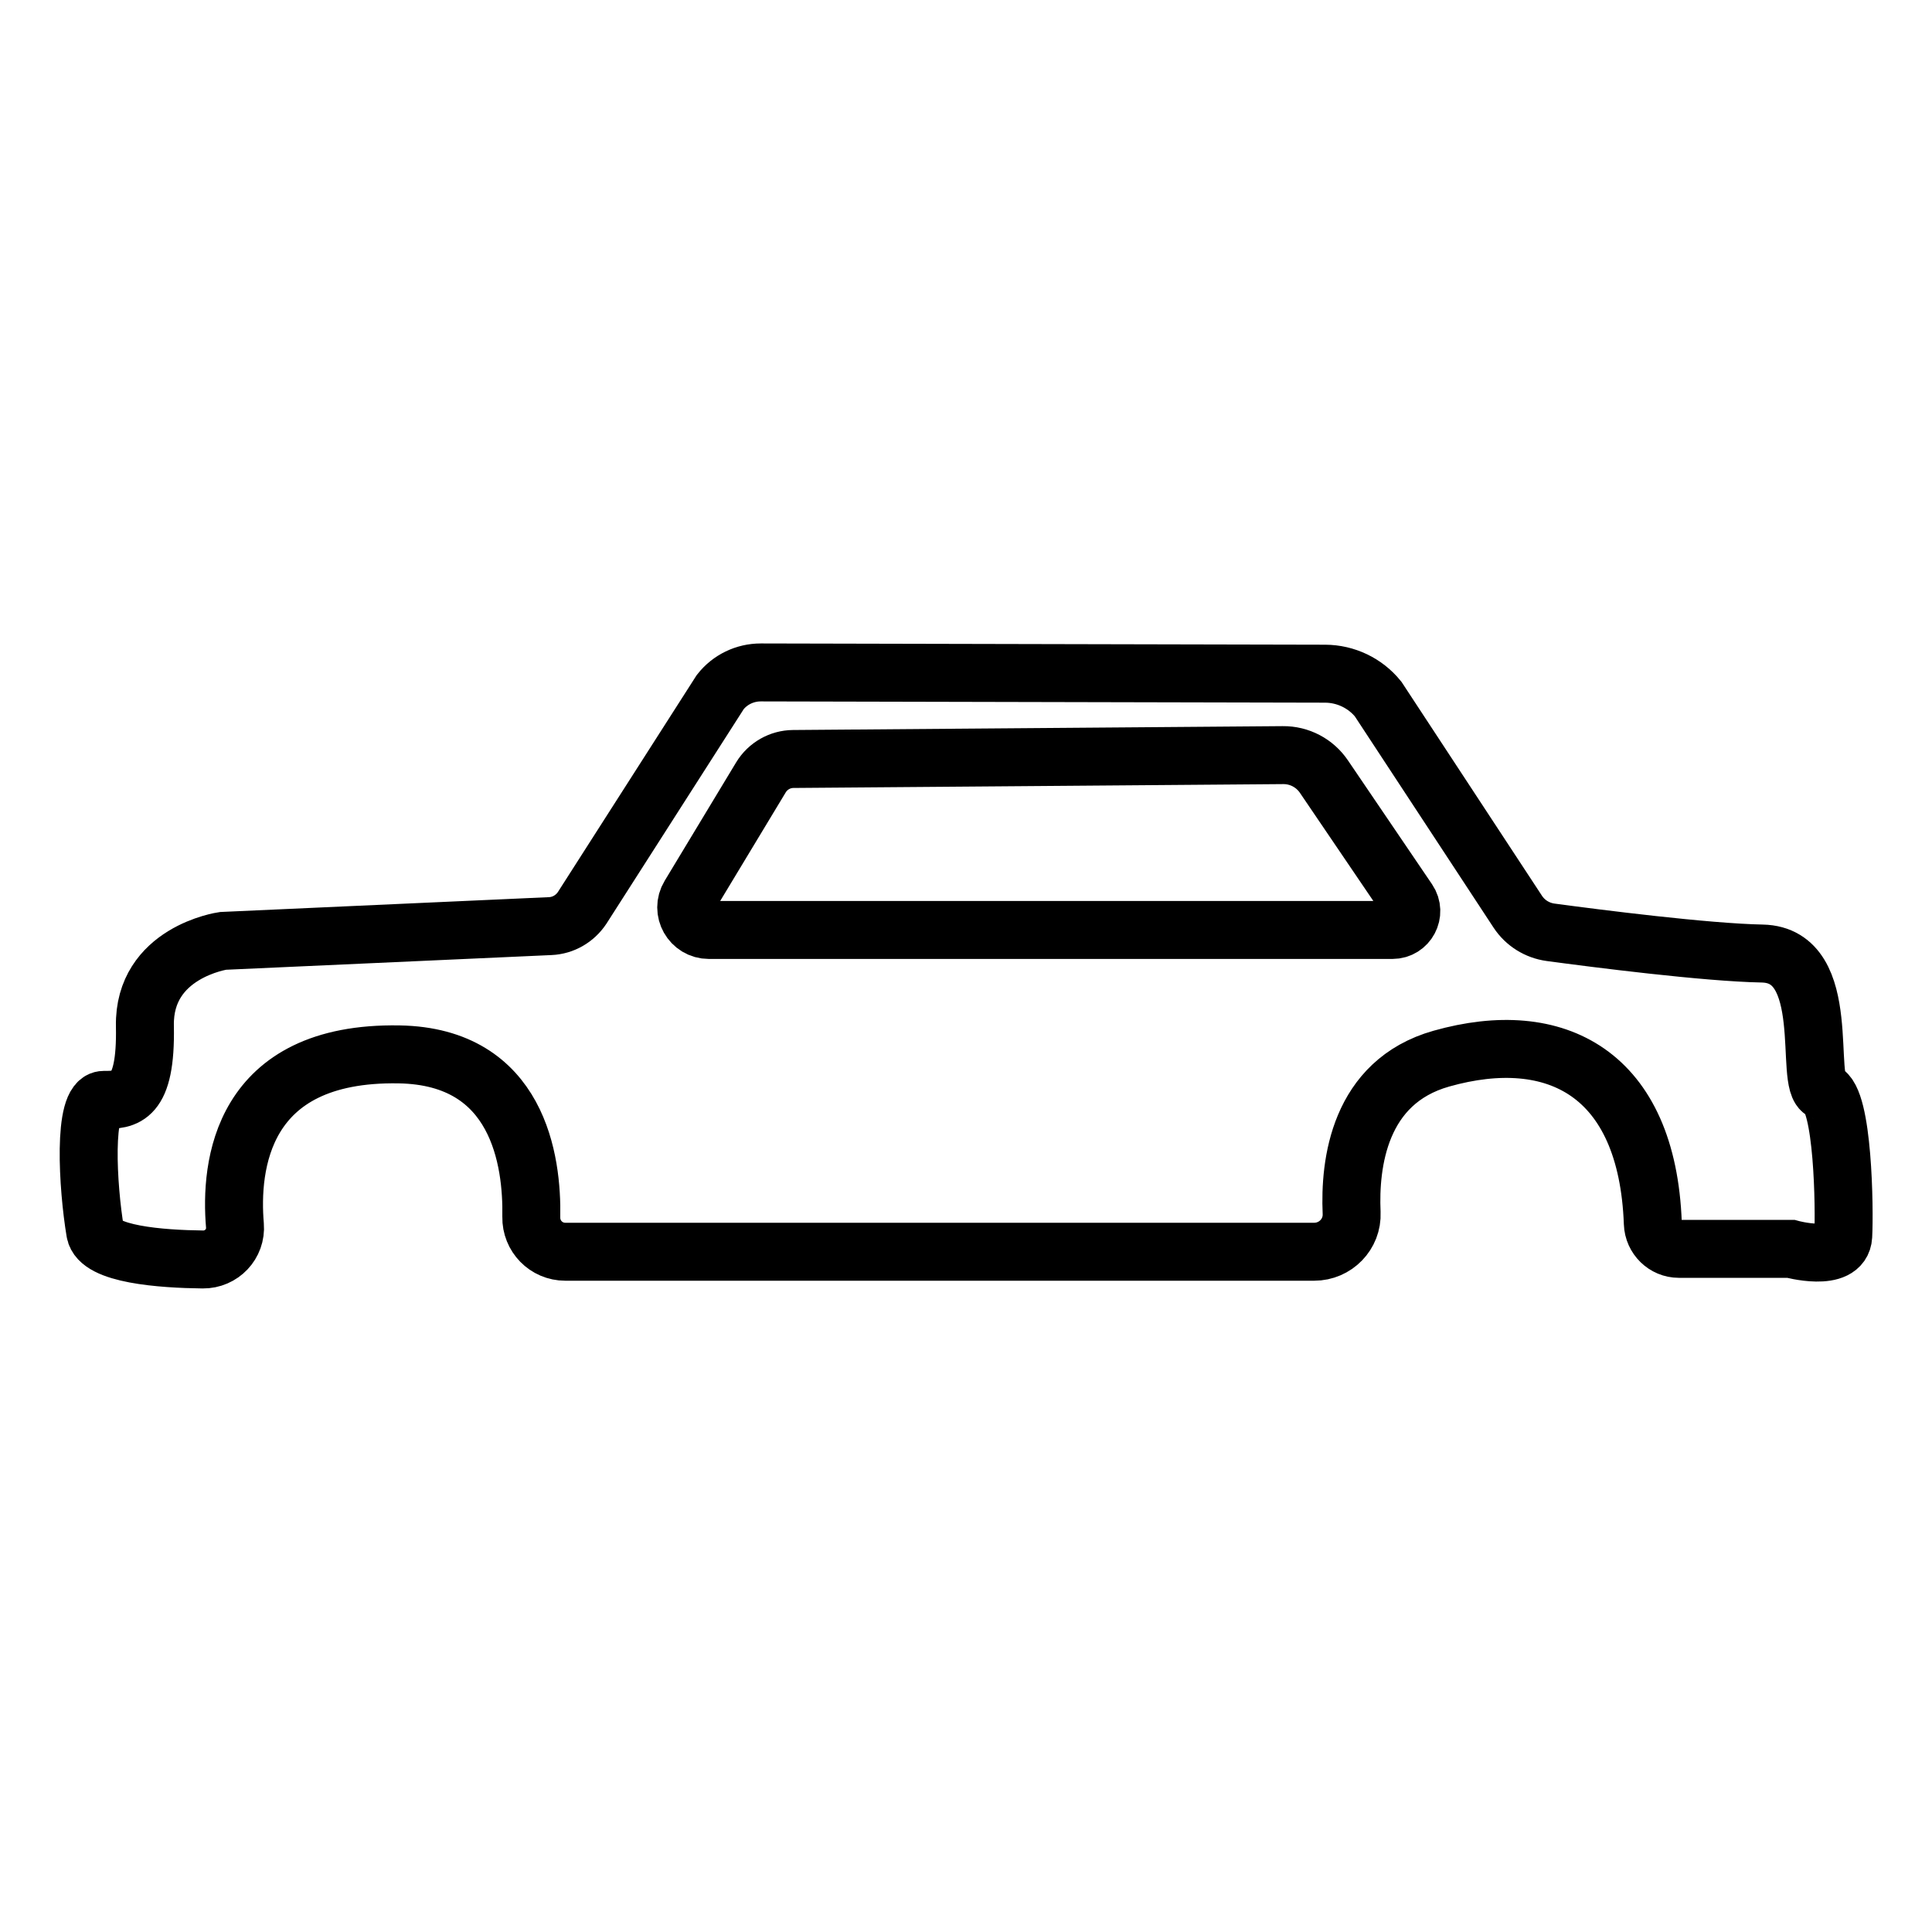
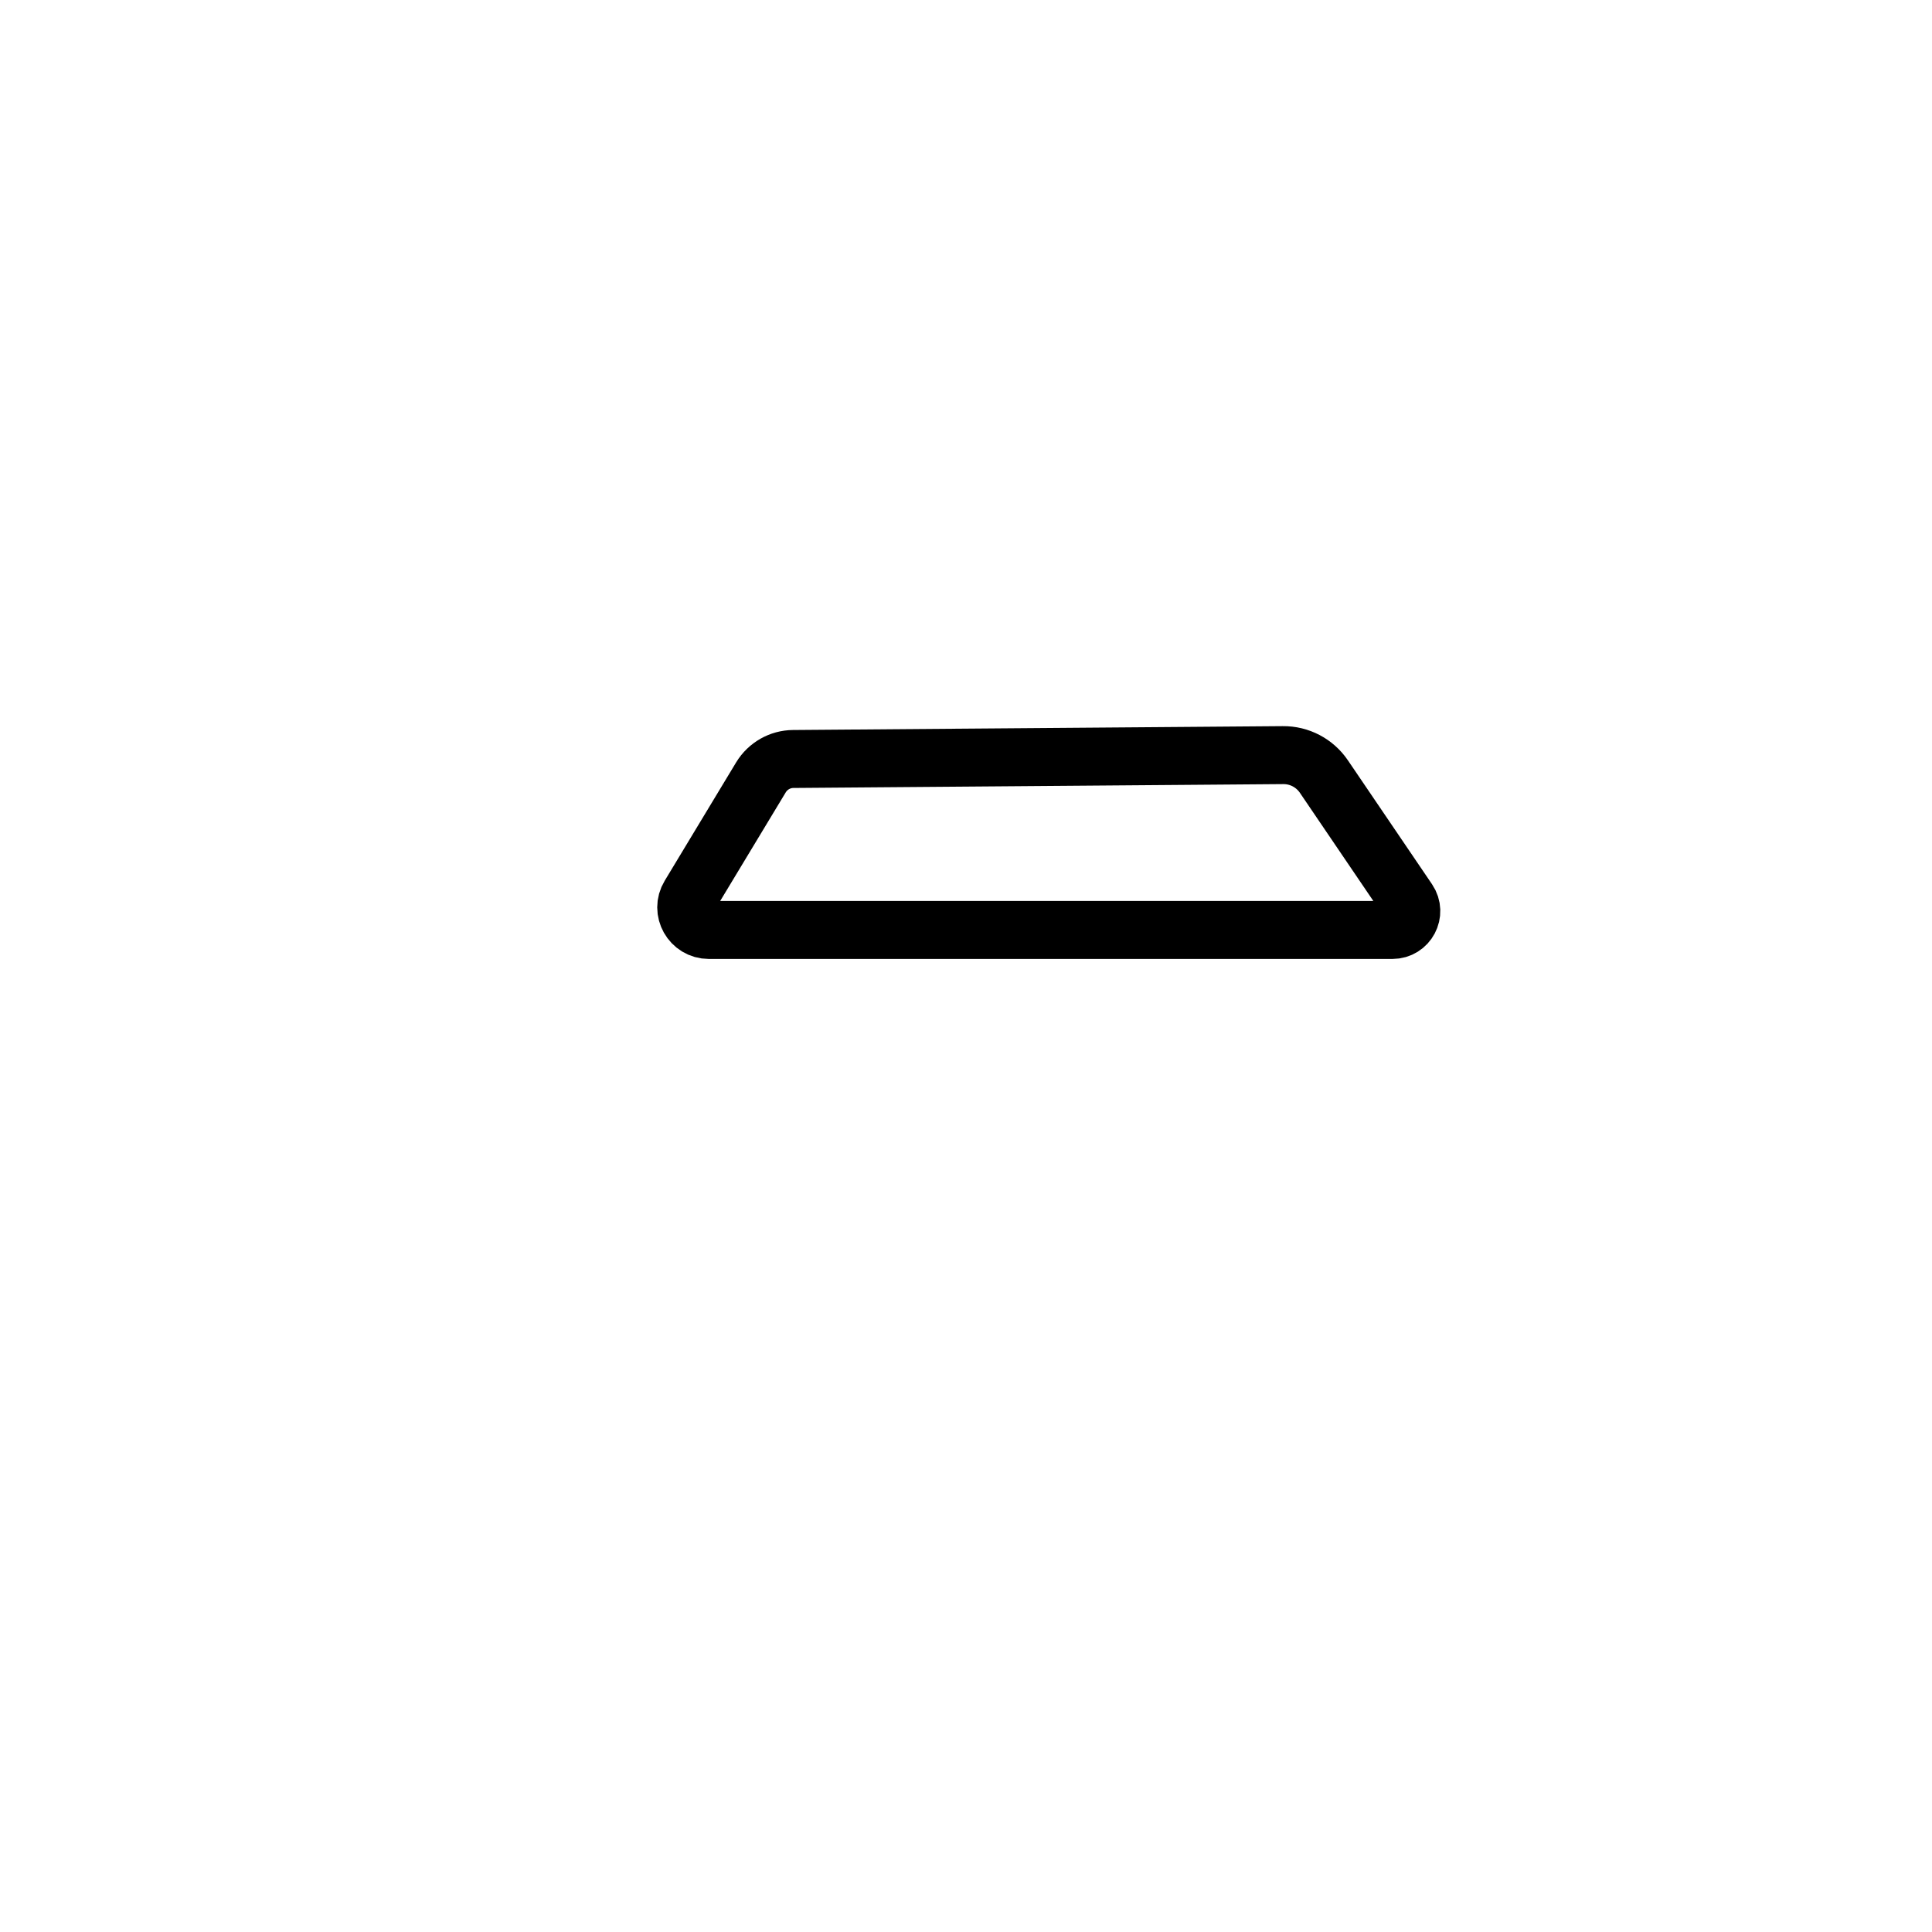
<svg xmlns="http://www.w3.org/2000/svg" version="1.1" x="0px" y="0px" viewBox="0 0 200 200" style="enable-background:new 0 0 200 200;" xml:space="preserve">
  <style type="text/css">
	.st0{fill:none;stroke:#000000;stroke-width:7;stroke-miterlimit:10;}
	.st1{fill:none;stroke:#000000;stroke-width:6;stroke-miterlimit:10;}
	.st2{fill:#1E1E1C;}
</style>
-   <path class="st0" d="M26.49,473.83c10.01-4.99,61.24-27.2,137.1-1.73c1.18,0.4,1.97,1.53,1.93,2.78l-1.41,50.07  c-0.05,1.75-1.65,3.05-3.38,2.71c-15.44-3.02-81.94-14.68-125.92-0.61c-1.69,0.54-3.44-0.58-3.67-2.34l-6.19-47.98  C24.79,475.53,25.4,474.37,26.49,473.83z" />
-   <line class="st1" x1="78.71" y1="520.4" x2="54.03" y2="507.14" />
-   <path d="M55.11,515.97h-3.67c-0.63,0-1.14-0.51-1.14-1.14v-41.25c0-0.63,0.51-1.14,1.14-1.14h3.67c0.63,0,1.14,0.51,1.14,1.14v41.25  C56.25,515.46,55.74,515.97,55.11,515.97z" />
+   <path class="st0" d="M26.49,473.83c10.01-4.99,61.24-27.2,137.1-1.73c1.18,0.4,1.97,1.53,1.93,2.78l-1.41,50.07  c-15.44-3.02-81.94-14.68-125.92-0.61c-1.69,0.54-3.44-0.58-3.67-2.34l-6.19-47.98  C24.79,475.53,25.4,474.37,26.49,473.83z" />
  <g>
    <path class="st2" d="M131.15,475.32c-0.87,0-1.67,0.36-2.24,0.95l-6.27,6.27l-6.62,6.52c-0.03,0.02-0.05,0.04-0.08,0.07   c-0.59,0.56-0.96,1.35-0.96,2.22c-0.01,1.73,1.37,3.14,3.09,3.15c0.87,0.01,1.67-0.35,2.25-0.93l6.24-6.15l0,0l6.69-6.69   c0.02-0.02,0.05-0.04,0.07-0.07c0.59-0.56,0.95-1.36,0.95-2.23C134.26,476.72,132.87,475.32,131.15,475.32z" />
-     <path class="st2" d="M128.48,498.95c-0.41,0.39-0.67,0.94-0.67,1.54c-0.01,1.2,0.96,2.17,2.16,2.18c0.61,0,1.17-0.24,1.58-0.64   l4.37-4.26l0,0l4.68-4.64c0.02-0.02,0.03-0.03,0.05-0.05c0.41-0.39,0.66-0.94,0.66-1.55c0-1.2-0.98-2.17-2.18-2.17   c-0.61,0-1.17,0.25-1.57,0.66l-4.4,4.35" />
  </g>
-   <path class="st1" d="M56.97,95.87L23.08,97.4c0,0-8.23,1.18-8.08,8.82c0.15,7.64-2.06,7.64-4.26,7.64s-1.66,9.03-0.88,13.67  c0.39,2.33,6.82,2.8,11.14,2.85c1.93,0.02,3.48-1.6,3.32-3.53c-0.52-6.08,0.56-17.99,17-17.7c12.35,0.21,13.79,11.02,13.68,16.83  c-0.04,1.98,1.54,3.6,3.52,3.6h77.52c2.2,0,3.98-1.82,3.88-4.02c-0.23-5.11,0.76-13.56,9.29-15.97  c11.85-3.35,21.32,1.51,21.89,17.06c0.05,1.45,1.24,2.63,2.69,2.63l11.58,0c0,0,5.29,1.47,5.44-1.32c0.15-2.79,0-14.26-2.06-14.99  c-2.06-0.73,1.18-14.11-6.32-14.26c-5.83-0.11-17.16-1.56-21.92-2.2c-1.38-0.19-2.62-0.96-3.39-2.13l-14.46-22.02  c-1.34-1.65-3.35-2.61-5.48-2.62l-58.43-0.13c-1.63,0-3.18,0.74-4.19,2.03l-14.3,22.35C59.51,95.11,58.3,95.81,56.97,95.87z" />
  <path class="st1" d="M73.38,96.27h70.76c1.57,0,2.5-1.75,1.62-3.05l-8.71-12.83c-0.95-1.4-2.54-2.24-4.24-2.22l-50.7,0.4  c-1.36,0.01-2.62,0.73-3.33,1.89l-7.4,12.26C70.43,94.28,71.56,96.27,73.38,96.27z" />
</svg>